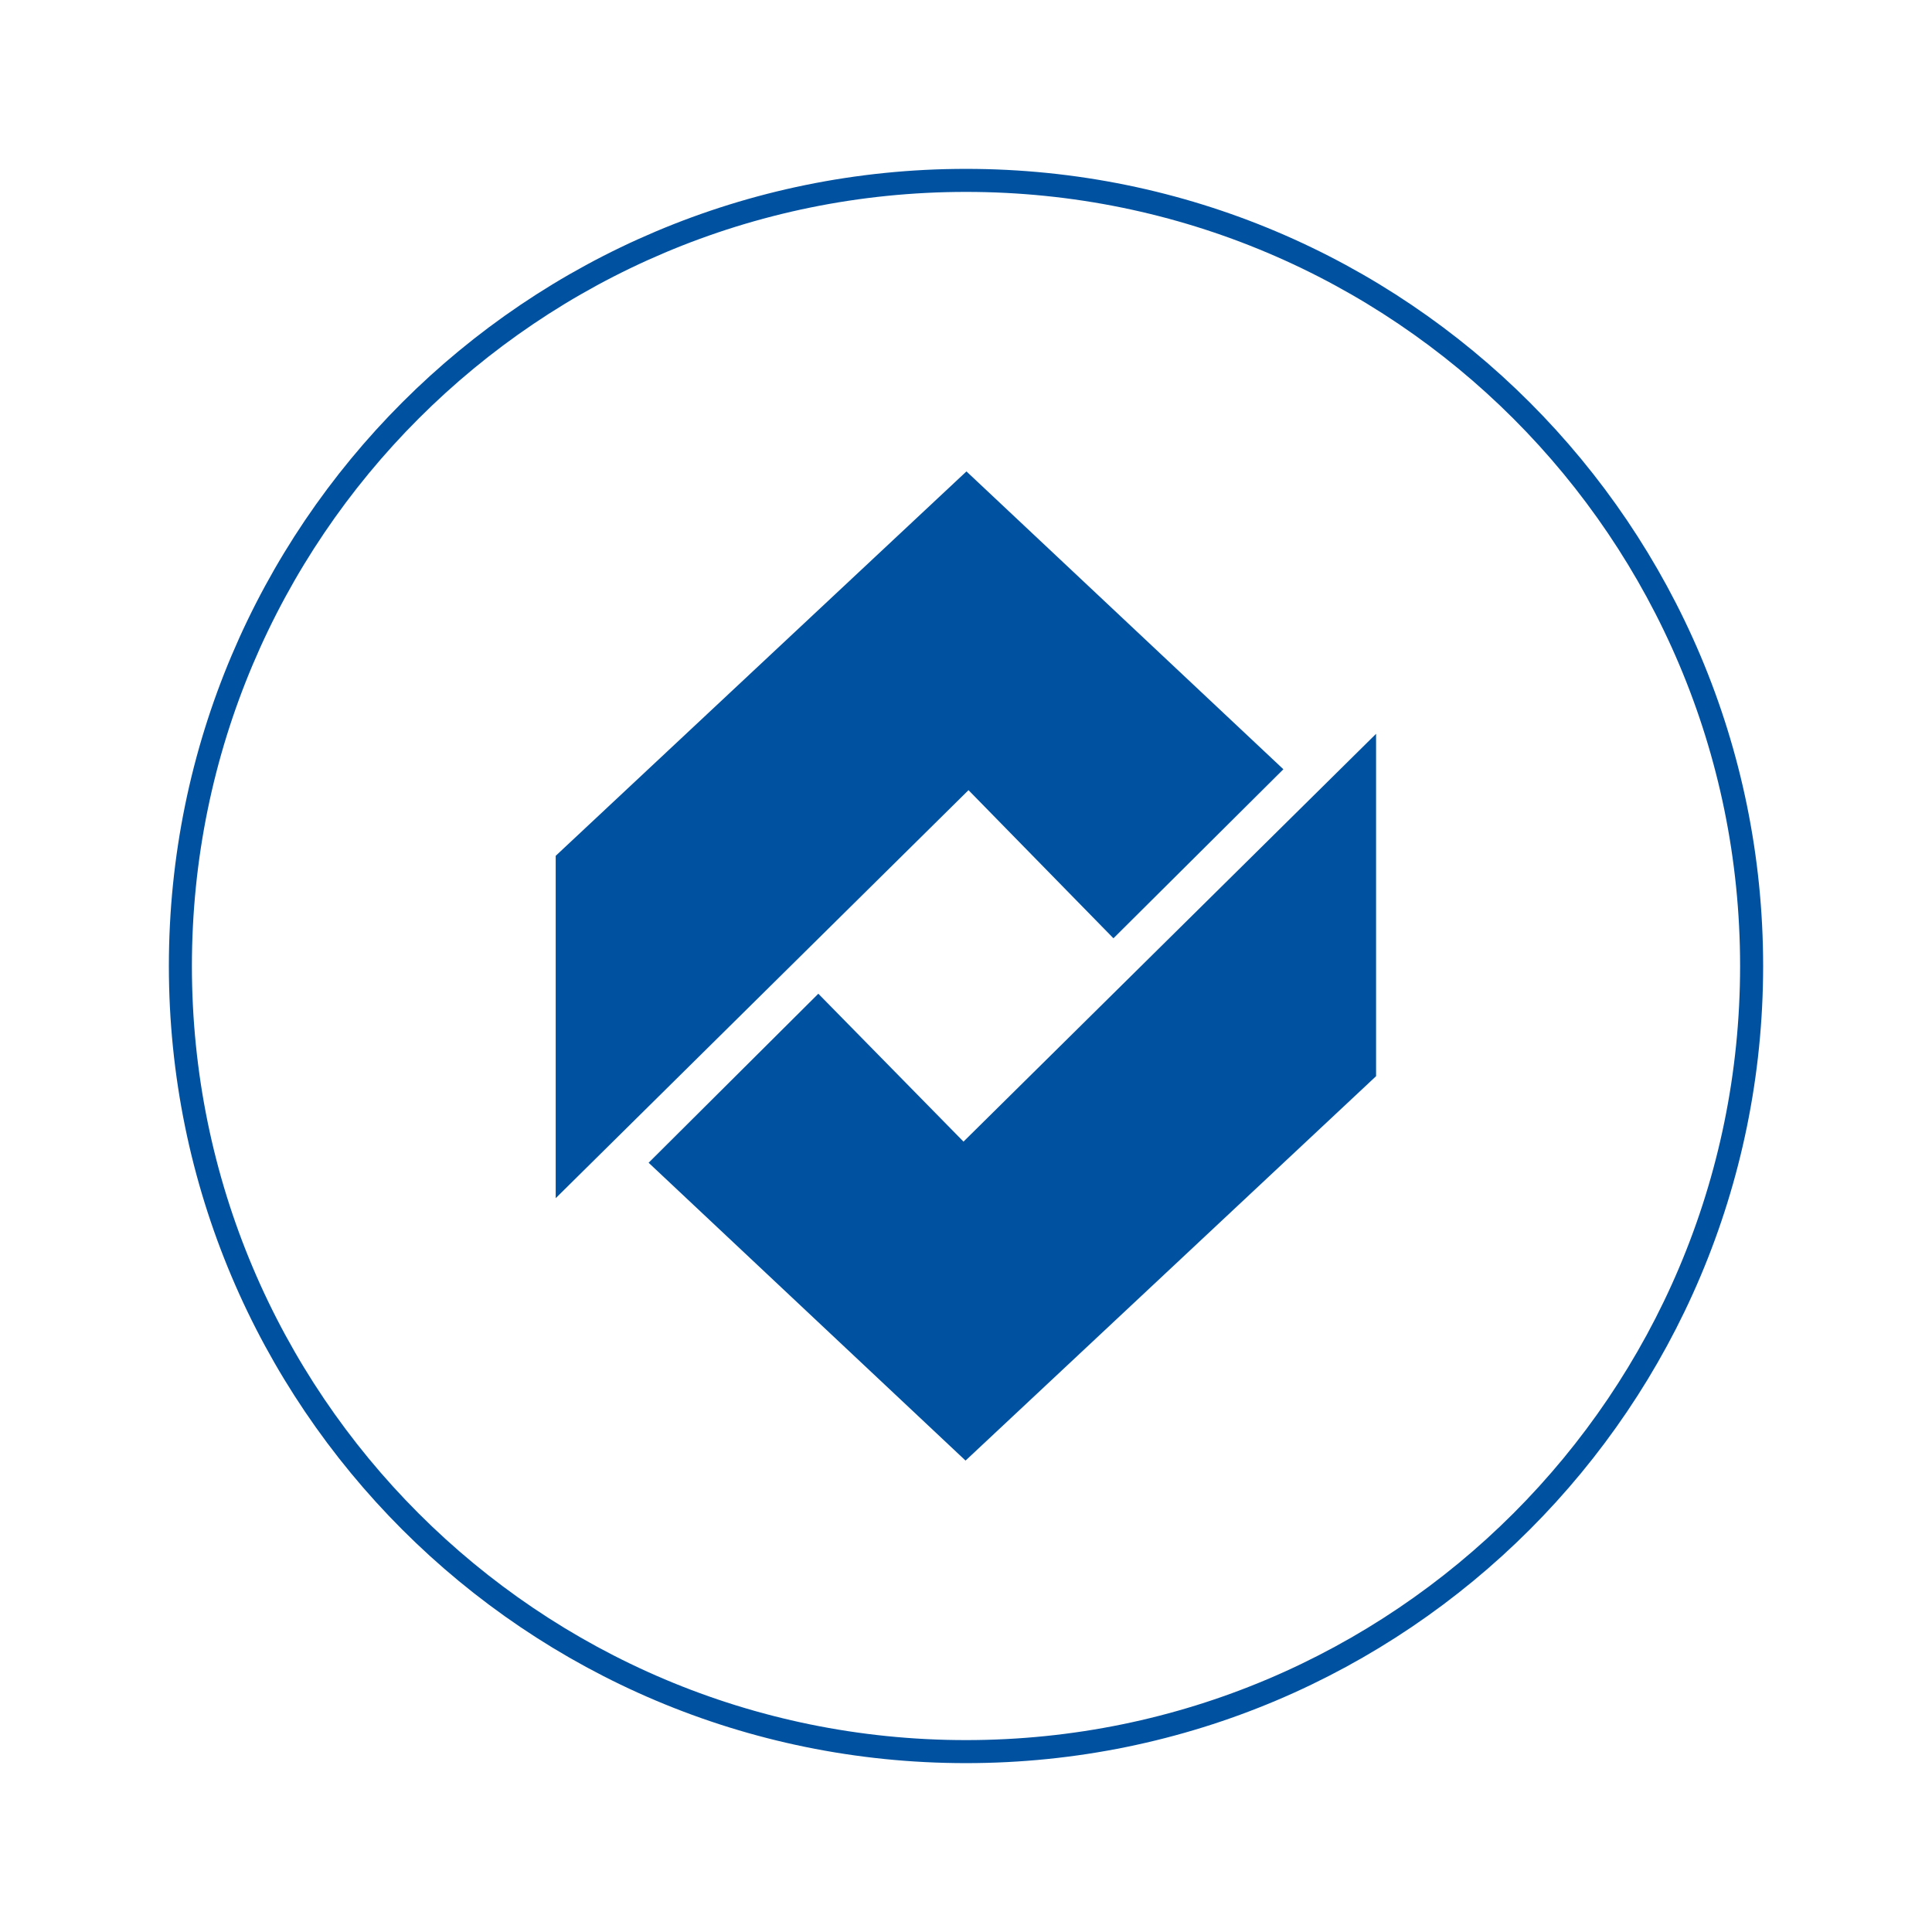
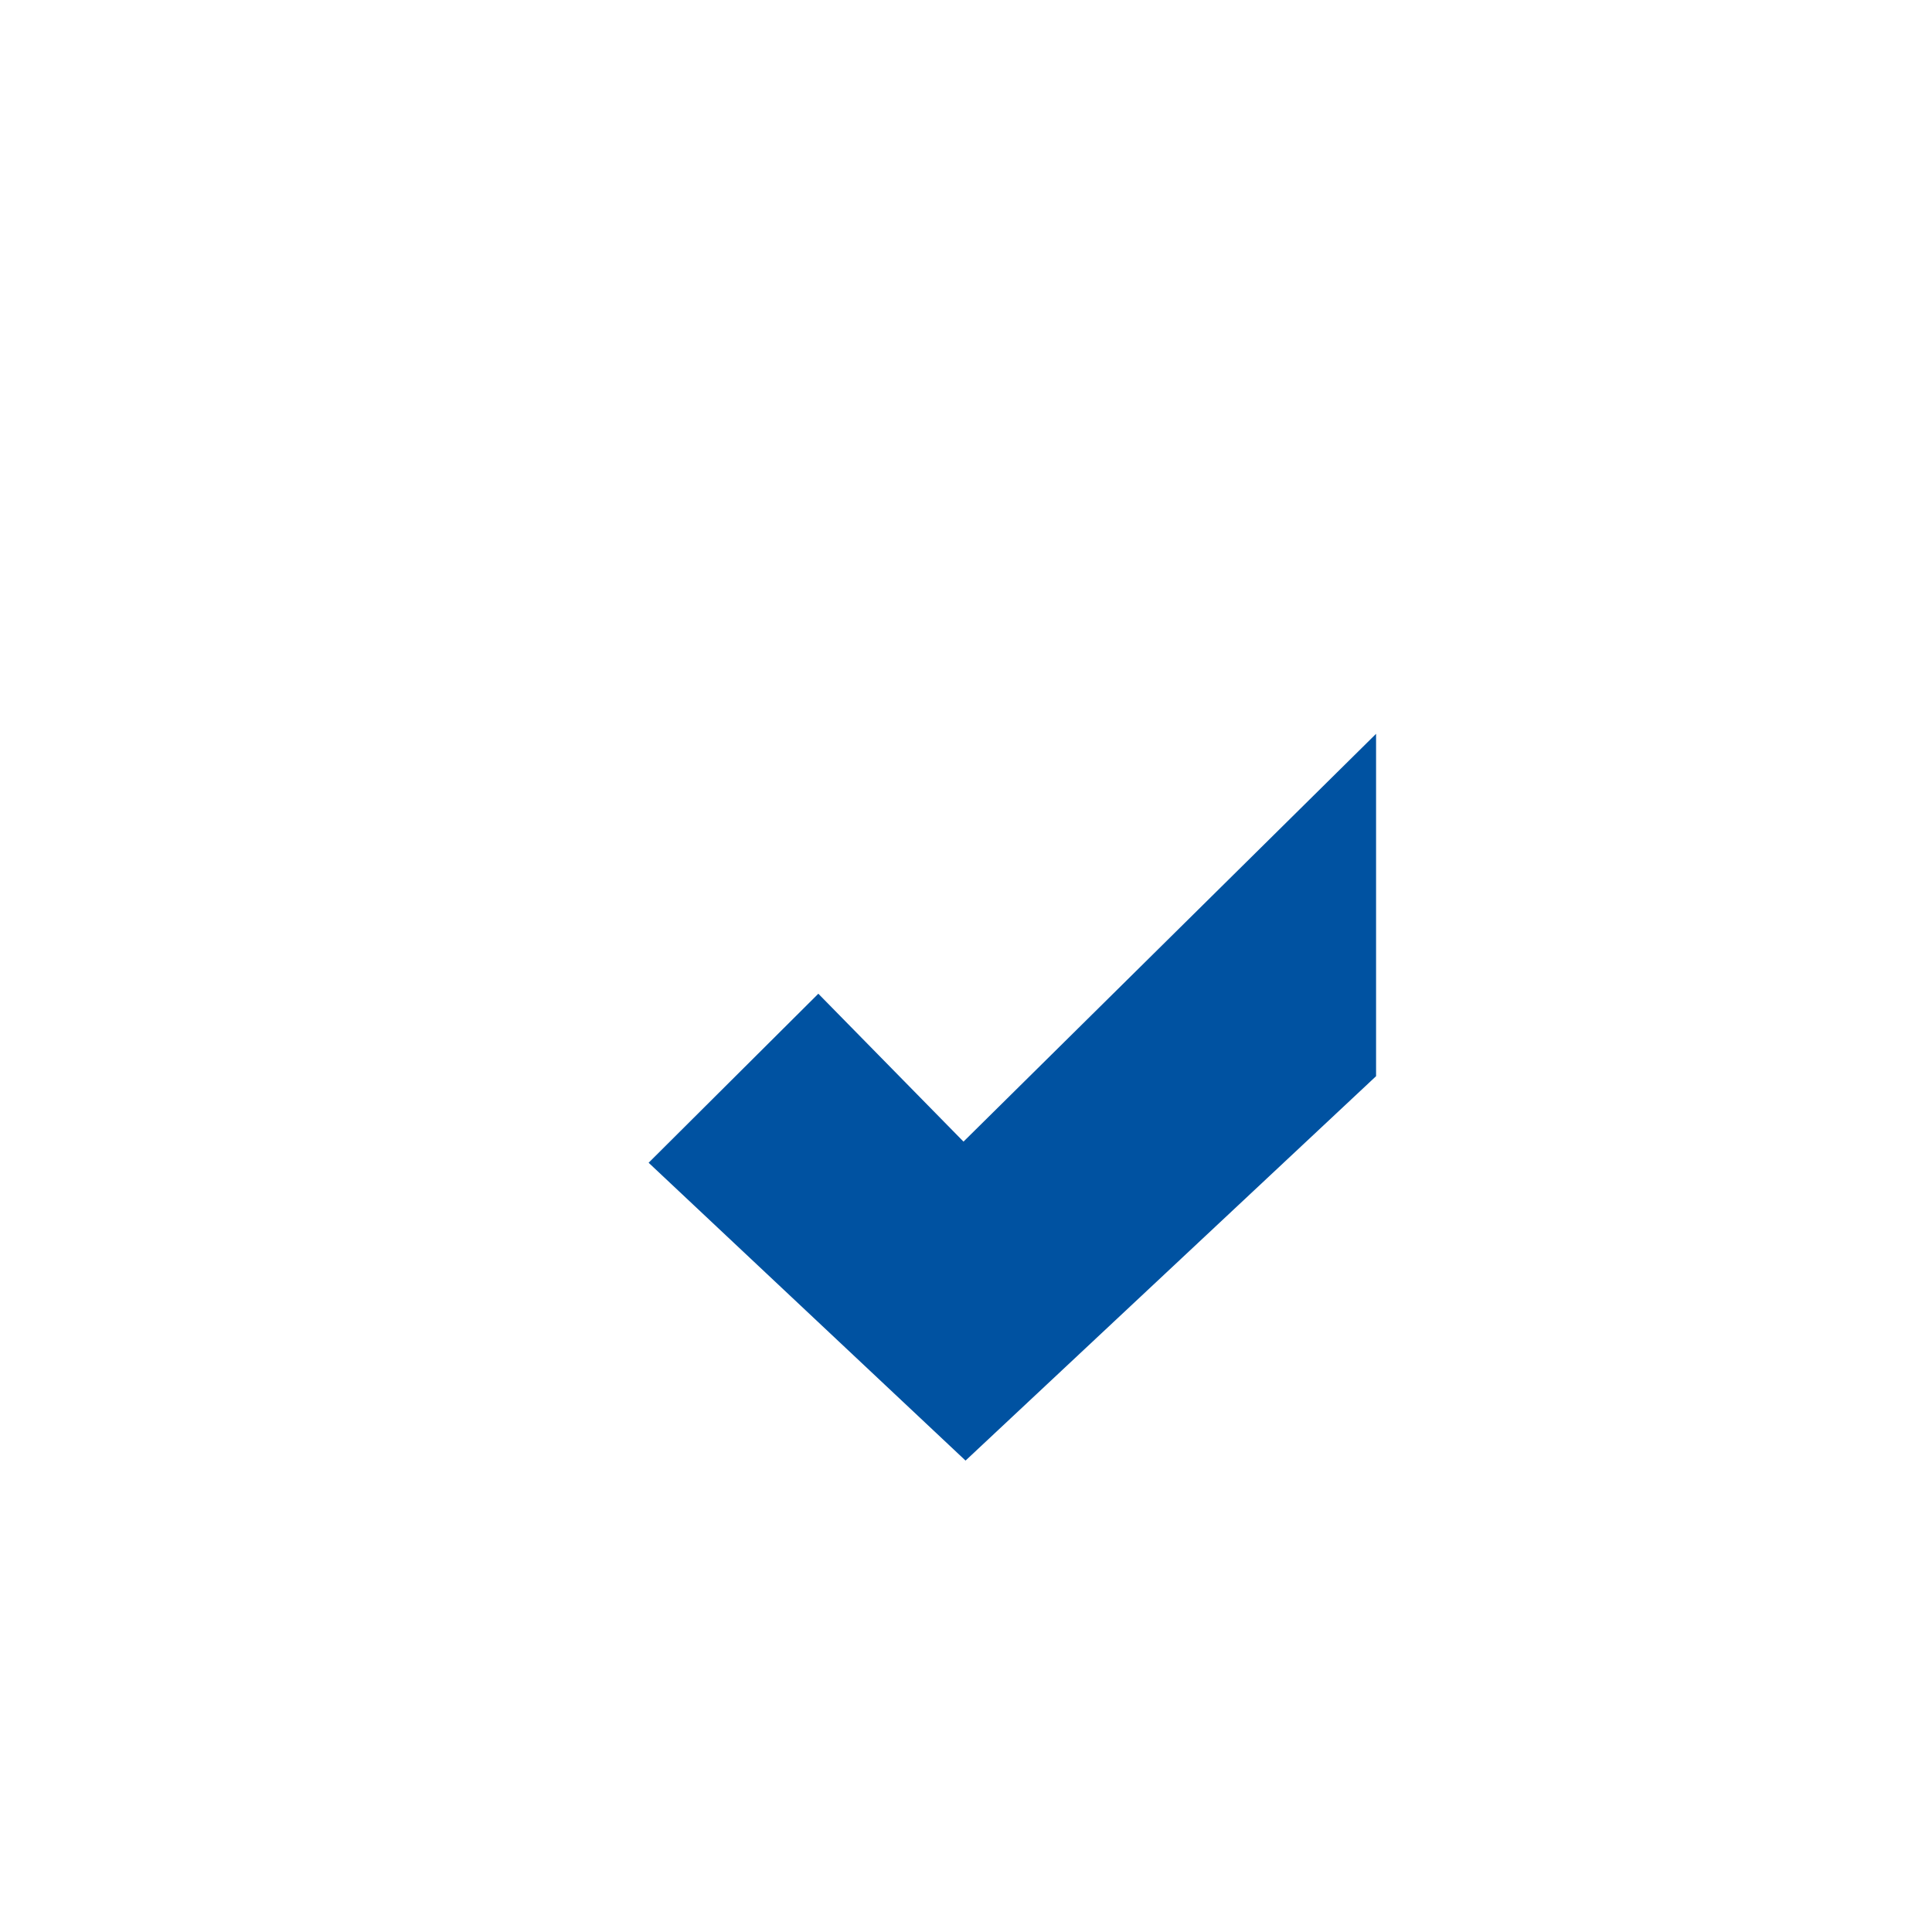
<svg xmlns="http://www.w3.org/2000/svg" xmlns:xlink="http://www.w3.org/1999/xlink" version="1.1" id="Ebene_1" x="0px" y="0px" viewBox="0 0 85.04 85.04" style="enable-background:new 0 0 85.04 85.04;" xml:space="preserve">
  <style type="text/css">
	.st0{fill:#0052A1;}
	.st1{clip-path:url(#SVGID_00000000909879440178375530000014087627266477384115_);fill:none;stroke:#0052A1;stroke-width:1.014;}
</style>
-   <polygon class="st0" points="56.49,33.86 42.54,20.75 24.46,37.67 24.46,52.74 42.63,34.78 49.01,41.3 " />
  <polygon class="st0" points="28.55,51.18 42.5,64.29 60.57,47.37 60.57,32.3 42.41,50.25 36.02,43.74 " />
  <g>
    <defs>
      <rect id="SVGID_1_" x="7.09" y="7.09" width="70.87" height="70.87" />
    </defs>
    <clipPath id="SVGID_00000056396436895297864820000001029420004775922867_">
      <use xlink:href="#SVGID_1_" style="overflow:visible;" />
    </clipPath>
-     <path style="clip-path:url(#SVGID_00000056396436895297864820000001029420004775922867_);fill:none;stroke:#0052A1;stroke-width:1.014;" d="   M42.52,77.1c19.1,0,34.58-15.48,34.58-34.58c0-19.1-15.48-34.58-34.58-34.58S7.94,23.42,7.94,42.52   C7.94,61.62,23.42,77.1,42.52,77.1z" />
  </g>
</svg>